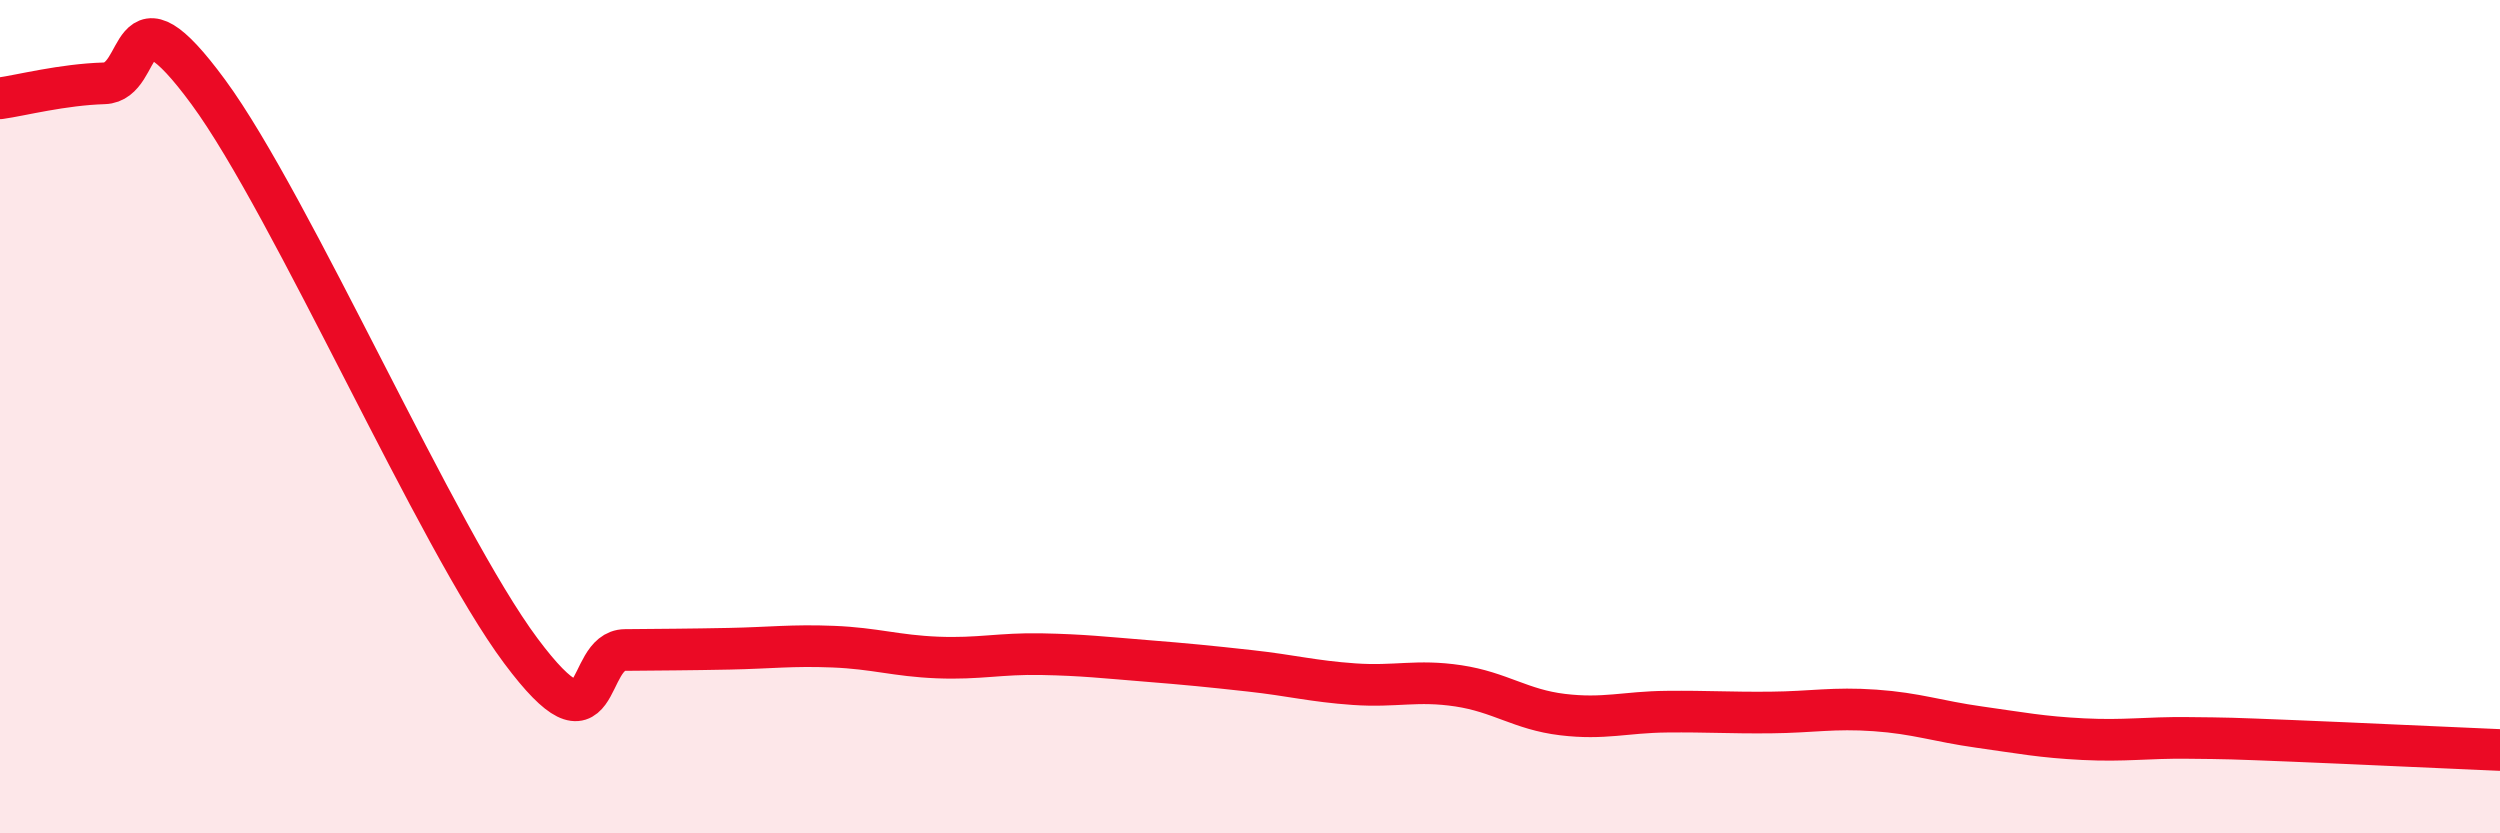
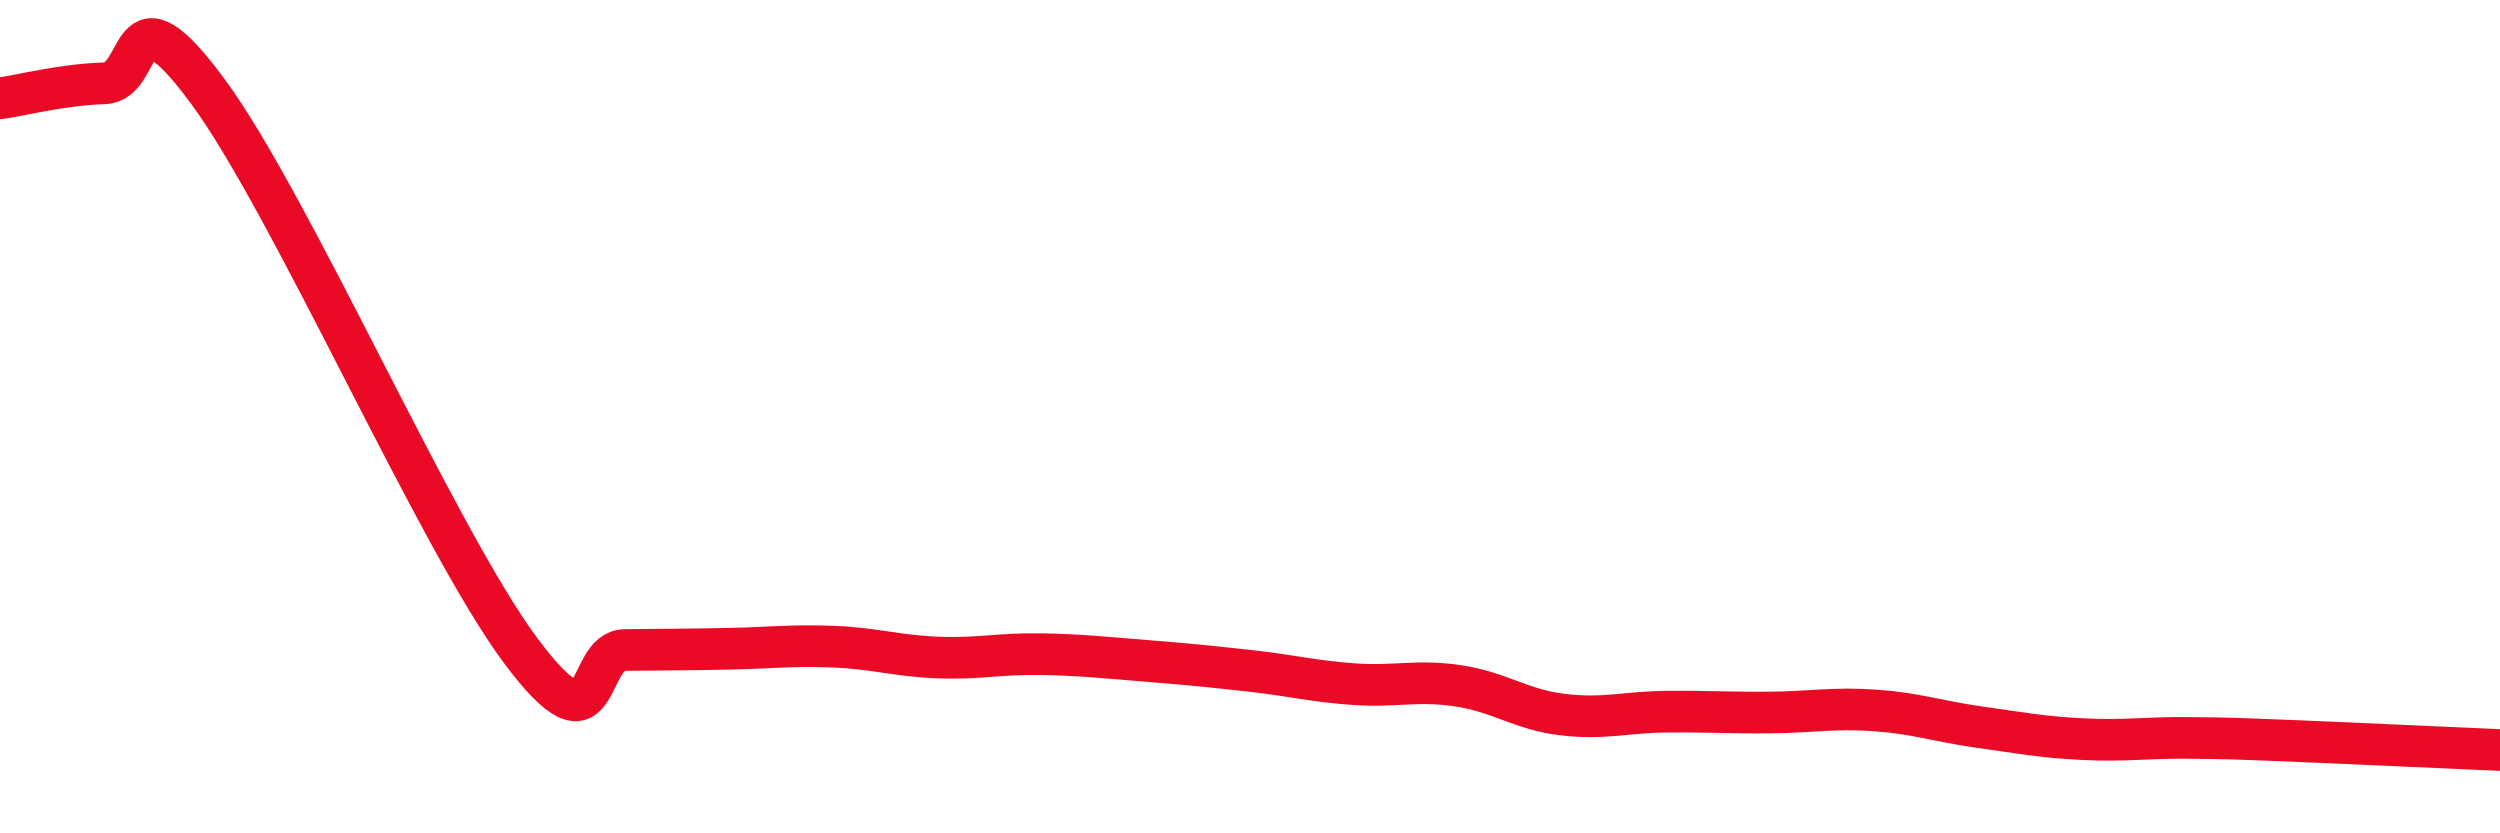
<svg xmlns="http://www.w3.org/2000/svg" width="60" height="20" viewBox="0 0 60 20">
-   <path d="M 0,2.36 C 0.5,2.29 1.5,2.03 2.5,2 C 3.5,1.97 3,-0.51 5,2.21 C 7,4.93 10.5,12.94 12.5,15.62 C 14.5,18.3 14,15.61 15,15.6 C 16,15.59 16.5,15.59 17.5,15.57 C 18.5,15.55 19,15.48 20,15.52 C 21,15.56 21.5,15.74 22.5,15.78 C 23.5,15.82 24,15.68 25,15.7 C 26,15.72 26.5,15.78 27.5,15.86 C 28.5,15.94 29,15.99 30,16.1 C 31,16.21 31.5,16.35 32.5,16.42 C 33.5,16.49 34,16.31 35,16.46 C 36,16.61 36.5,17.03 37.5,17.15 C 38.5,17.27 39,17.09 40,17.08 C 41,17.07 41.5,17.11 42.5,17.1 C 43.5,17.09 44,16.98 45,17.05 C 46,17.12 46.5,17.31 47.5,17.45 C 48.5,17.59 49,17.69 50,17.74 C 51,17.79 51.5,17.7 52.5,17.71 C 53.5,17.72 53.5,17.72 55,17.78 C 56.5,17.84 59,17.96 60,18L60 20L0 20Z" fill="#EB0A25" opacity="0.1" stroke-linecap="round" stroke-linejoin="round" />
  <path d="M 0,2.36 C 0.5,2.29 1.5,2.03 2.5,2 C 3.5,1.97 3,-0.51 5,2.21 C 7,4.93 10.5,12.94 12.5,15.62 C 14.5,18.3 14,15.61 15,15.6 C 16,15.59 16.5,15.59 17.5,15.57 C 18.5,15.55 19,15.48 20,15.52 C 21,15.56 21.5,15.74 22.5,15.78 C 23.5,15.82 24,15.68 25,15.7 C 26,15.72 26.5,15.78 27.5,15.86 C 28.5,15.94 29,15.99 30,16.1 C 31,16.21 31.5,16.35 32.5,16.42 C 33.5,16.49 34,16.31 35,16.46 C 36,16.61 36.5,17.03 37.5,17.15 C 38.5,17.27 39,17.09 40,17.08 C 41,17.07 41.5,17.11 42.5,17.1 C 43.5,17.09 44,16.98 45,17.05 C 46,17.12 46.5,17.31 47.5,17.45 C 48.5,17.59 49,17.69 50,17.74 C 51,17.79 51.5,17.7 52.5,17.71 C 53.5,17.72 53.5,17.72 55,17.78 C 56.5,17.84 59,17.96 60,18" stroke="#EB0A25" stroke-width="1" fill="none" stroke-linecap="round" stroke-linejoin="round" />
</svg>